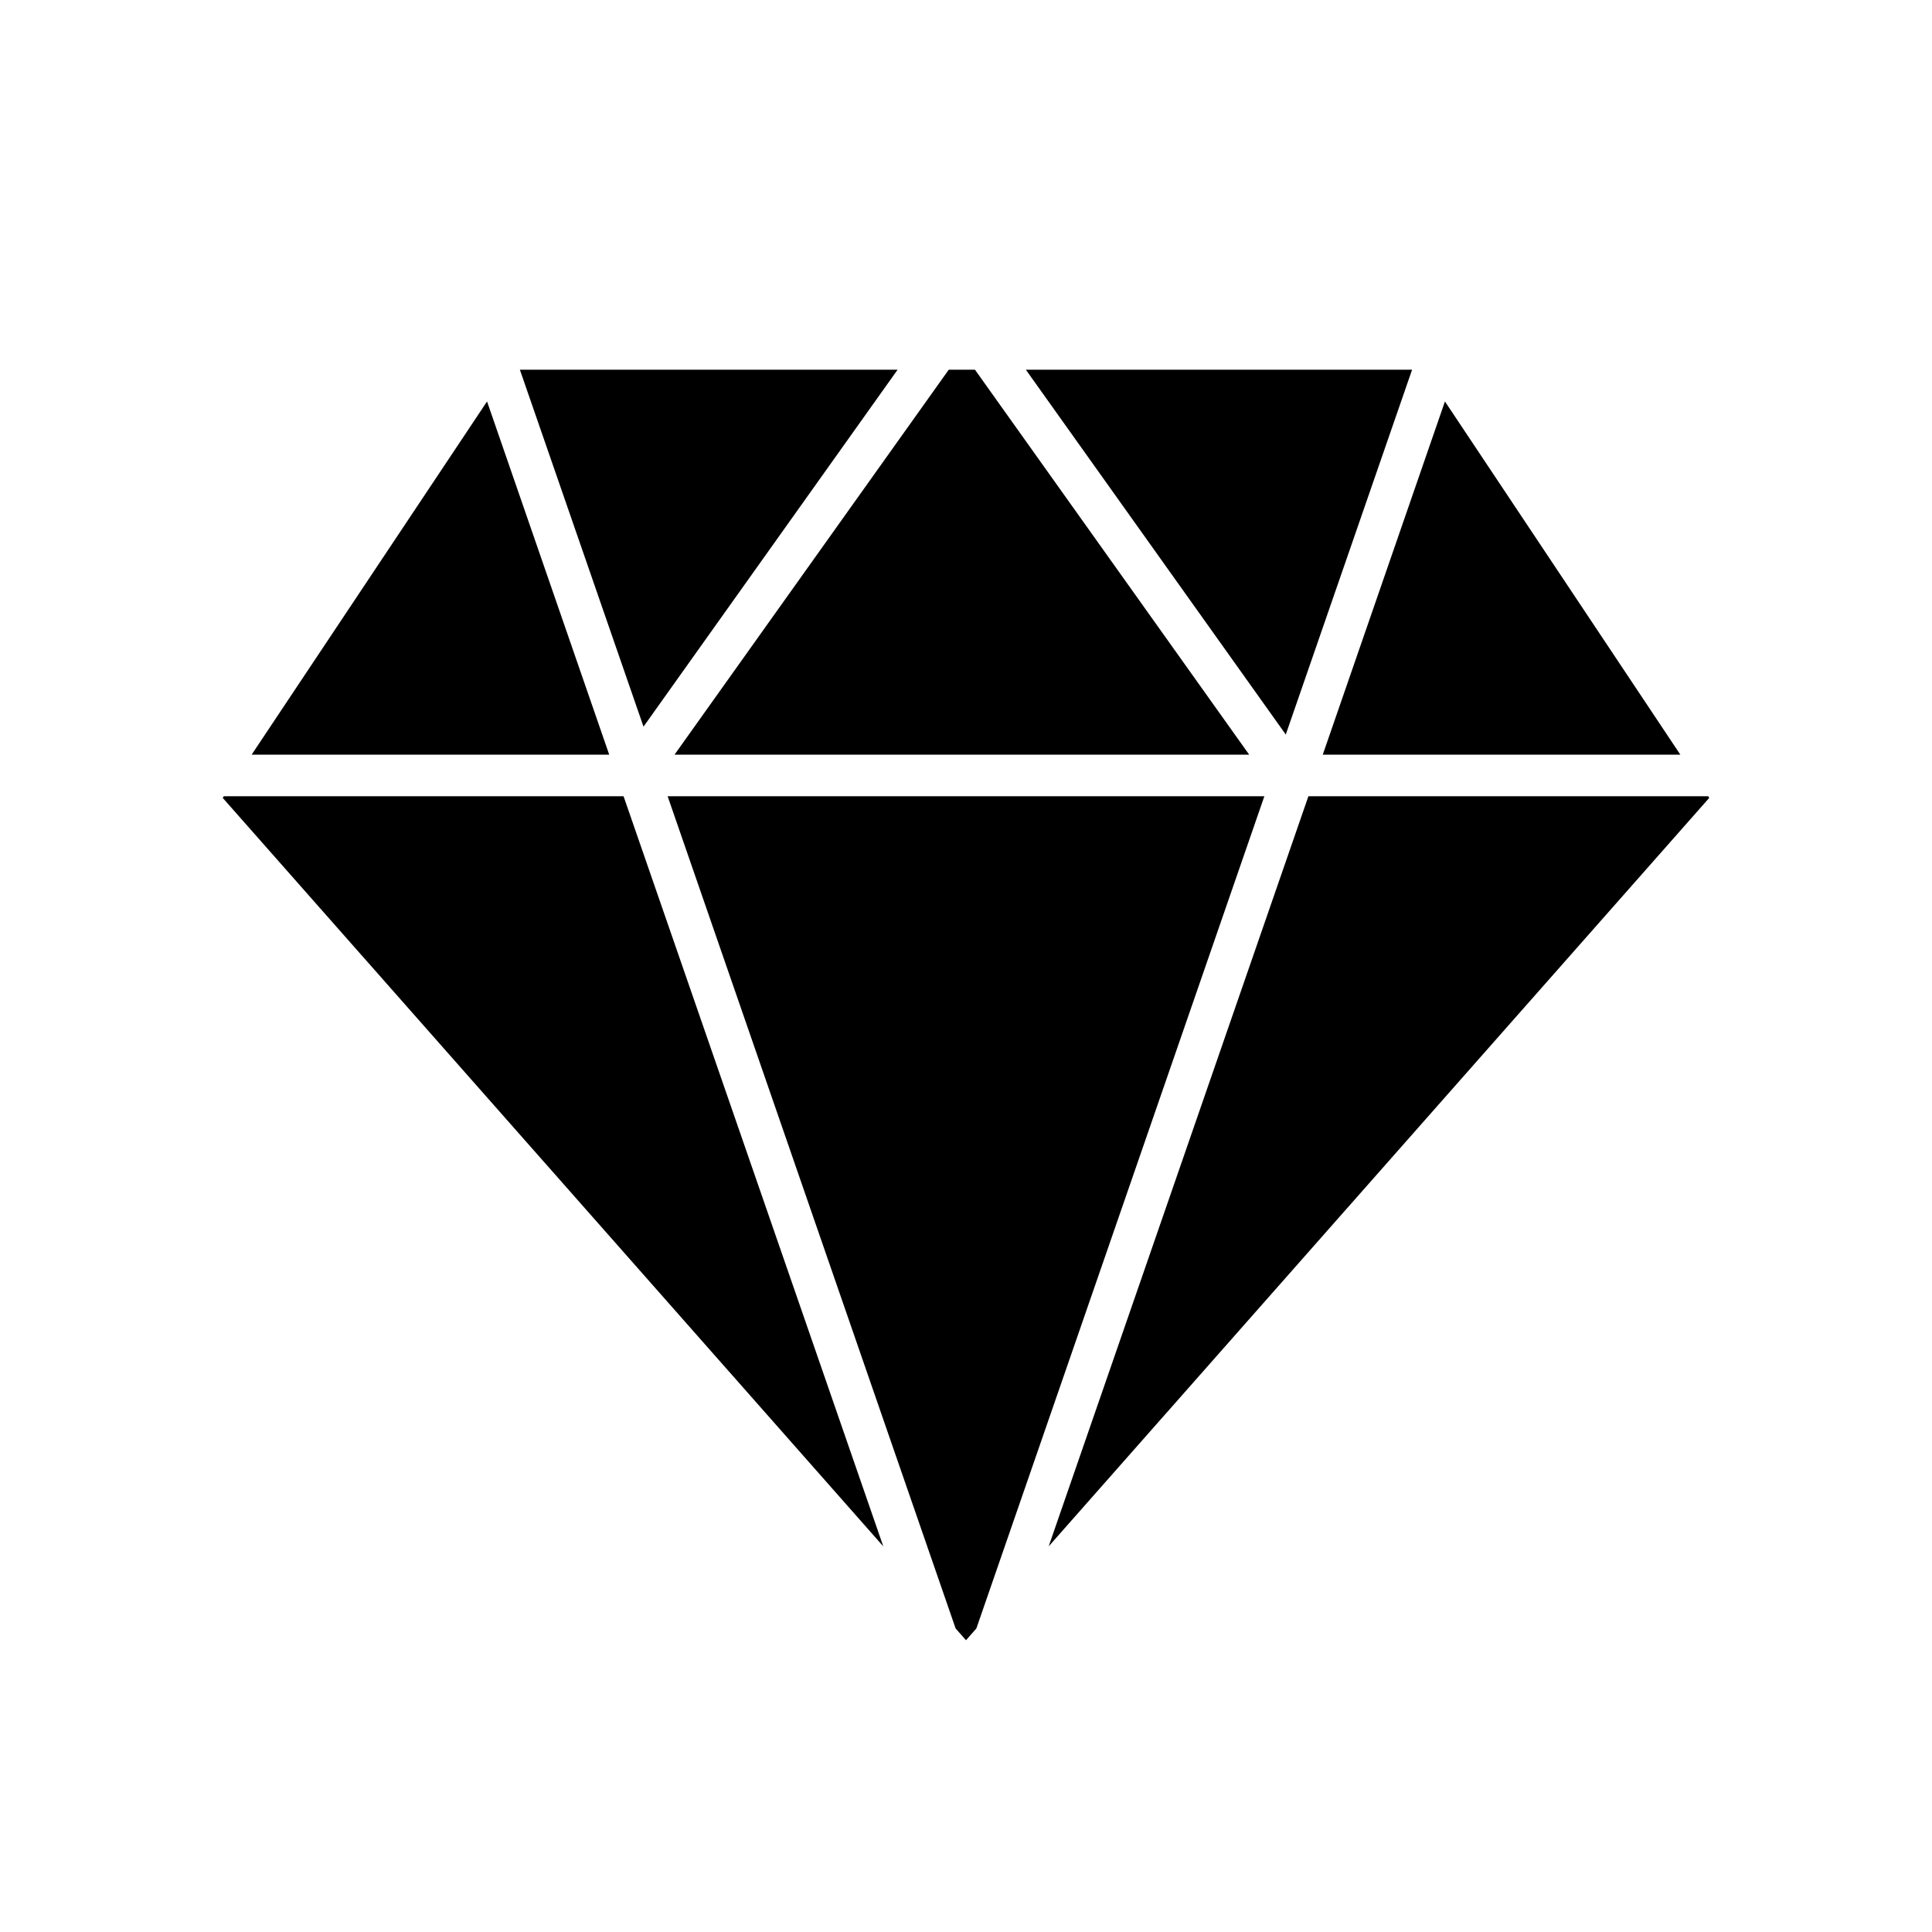
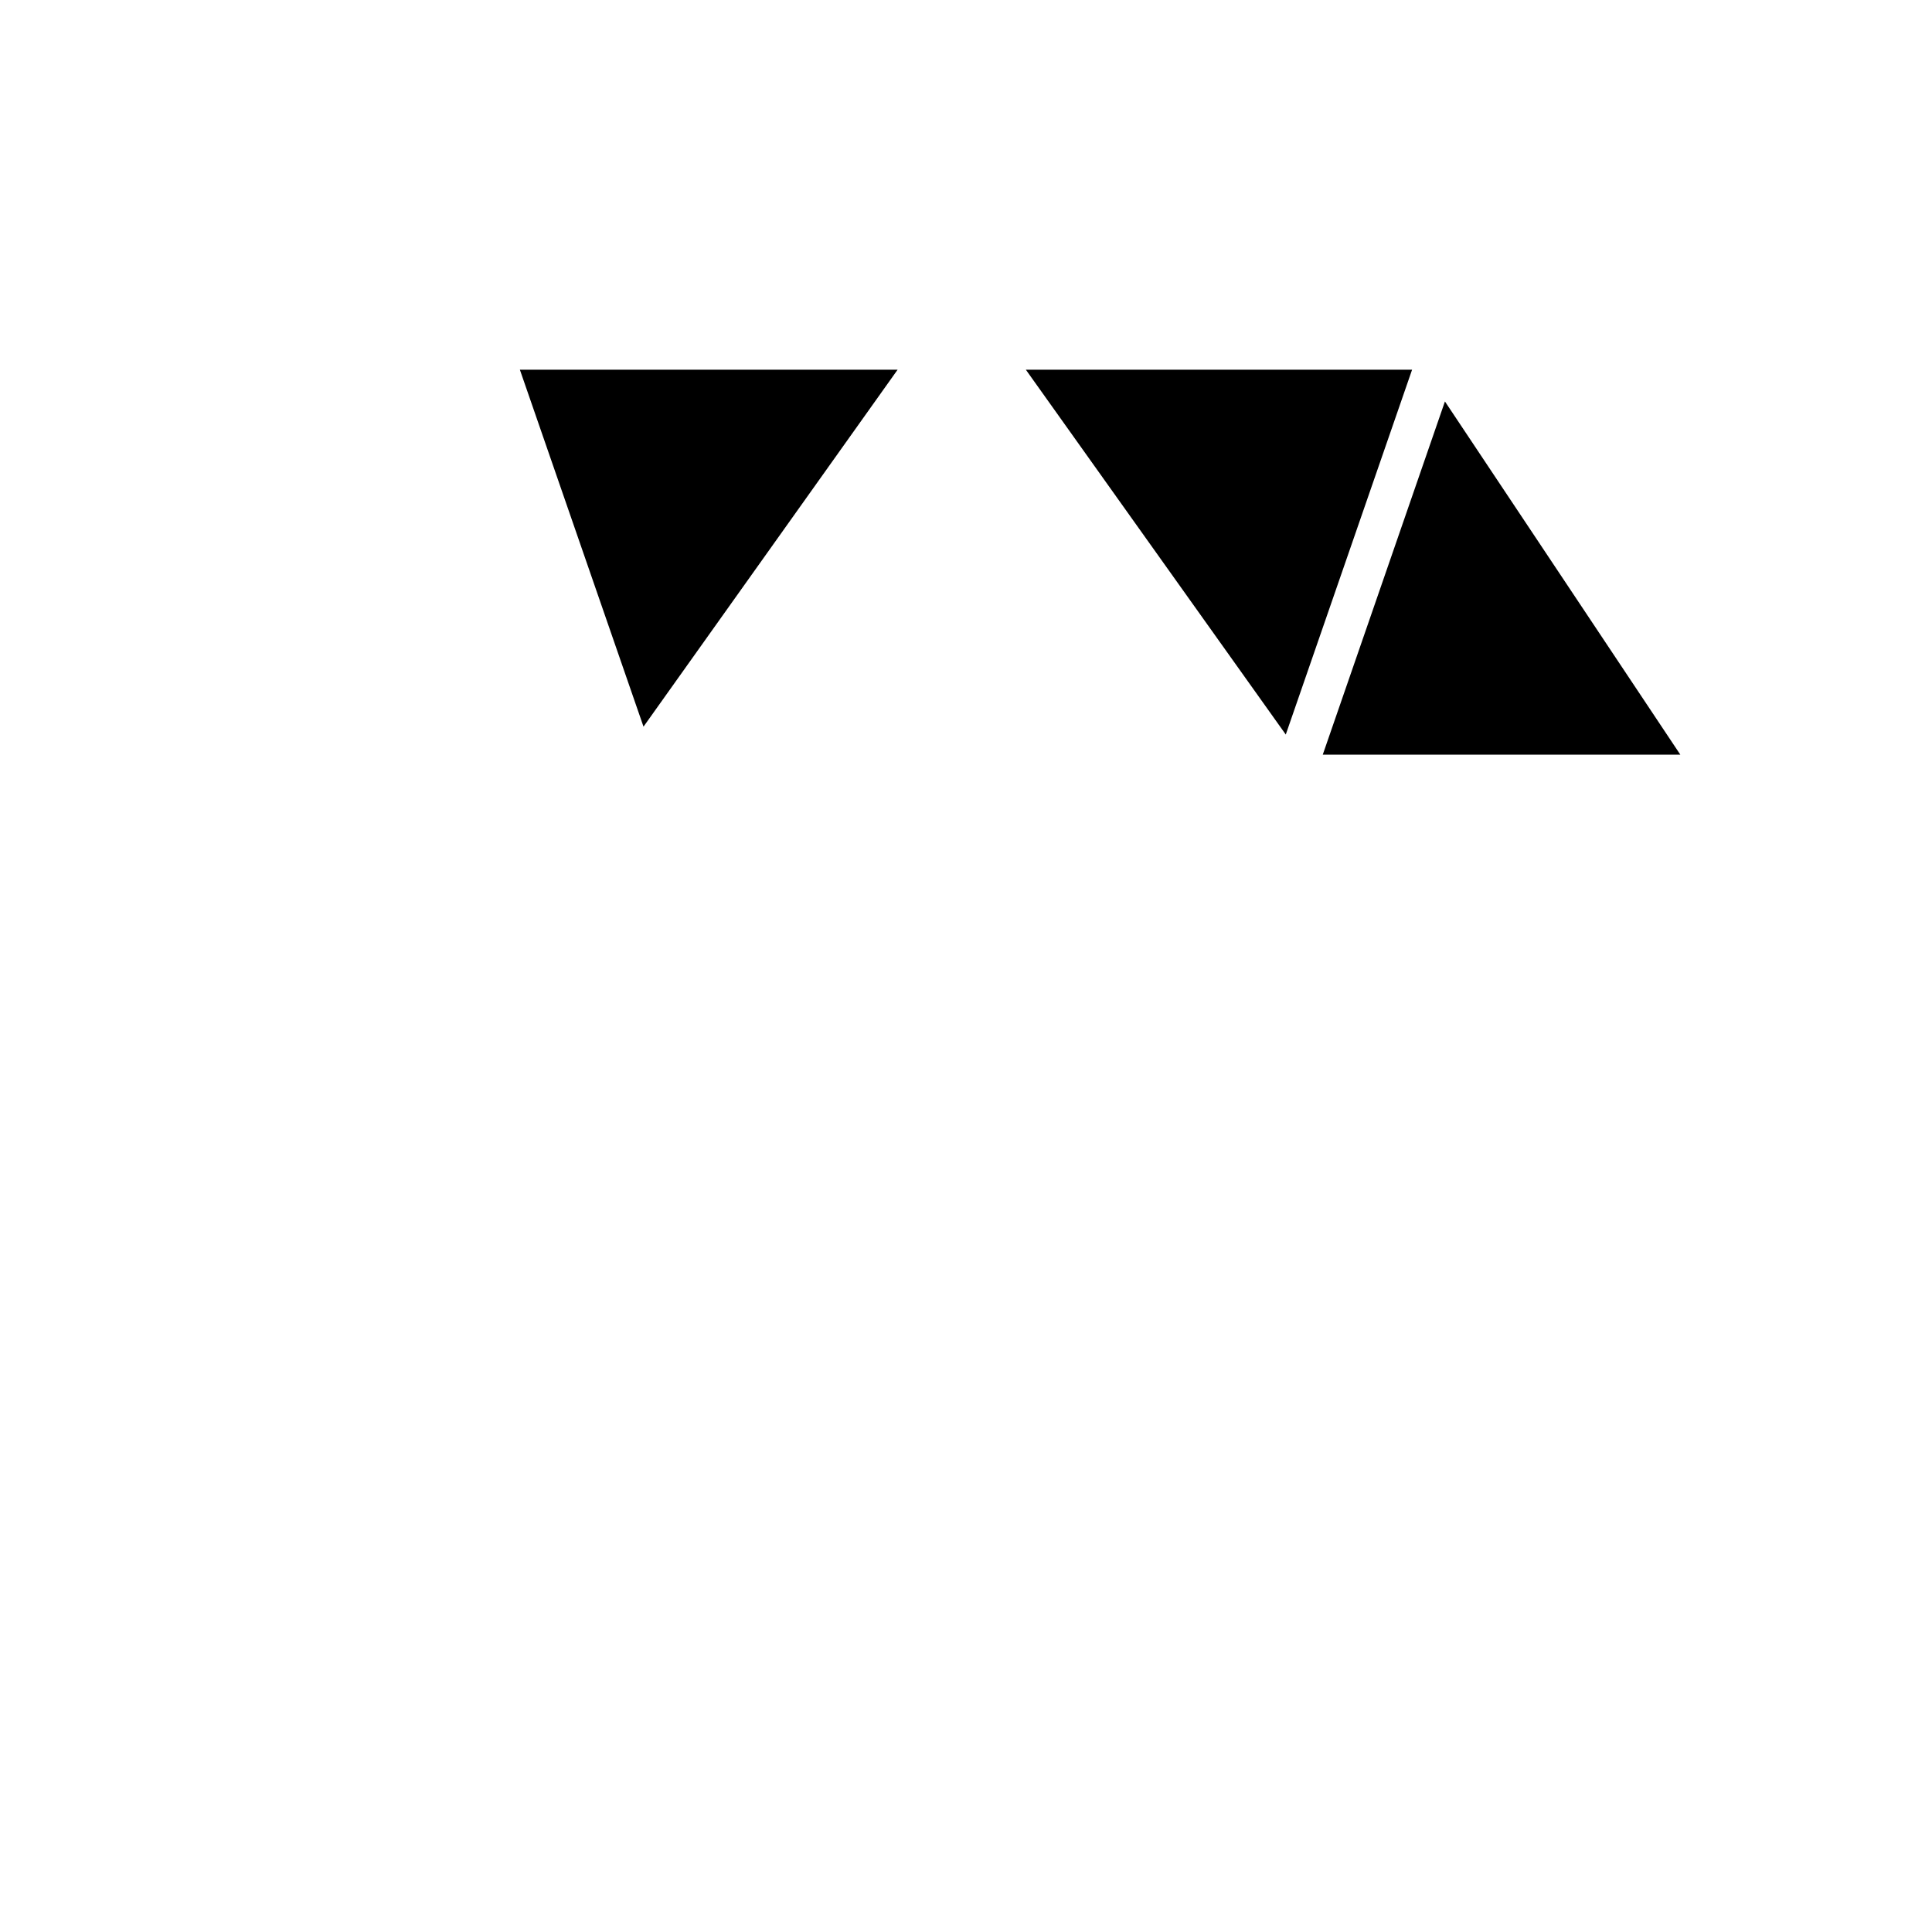
<svg xmlns="http://www.w3.org/2000/svg" fill="#000000" width="800px" height="800px" version="1.1" viewBox="144 144 512 512">
  <g>
-     <path d="m596.96 355.46-175.05 198.34 68.832-198.79h105.95z" />
    <path d="m589.31 344h-94.766l32.379-93.609z" />
    <path d="m518.22 241.97-33.477 96.691-68.887-96.691z" />
-     <path d="m479.07 355.01-76.32 220.54-2.75 3.133-2.754-3.133-76.32-220.54z" />
-     <path d="m475.05 344h-152.3l72.684-102.03h6.938z" />
    <path d="m381.88 241.97-67.344 94.602-32.766-94.602z" />
-     <path d="m378.08 553.8-175.05-198.34 0.27-0.445h105.95z" />
-     <path d="m305.45 344h-94.766l62.387-93.609z" />
  </g>
</svg>